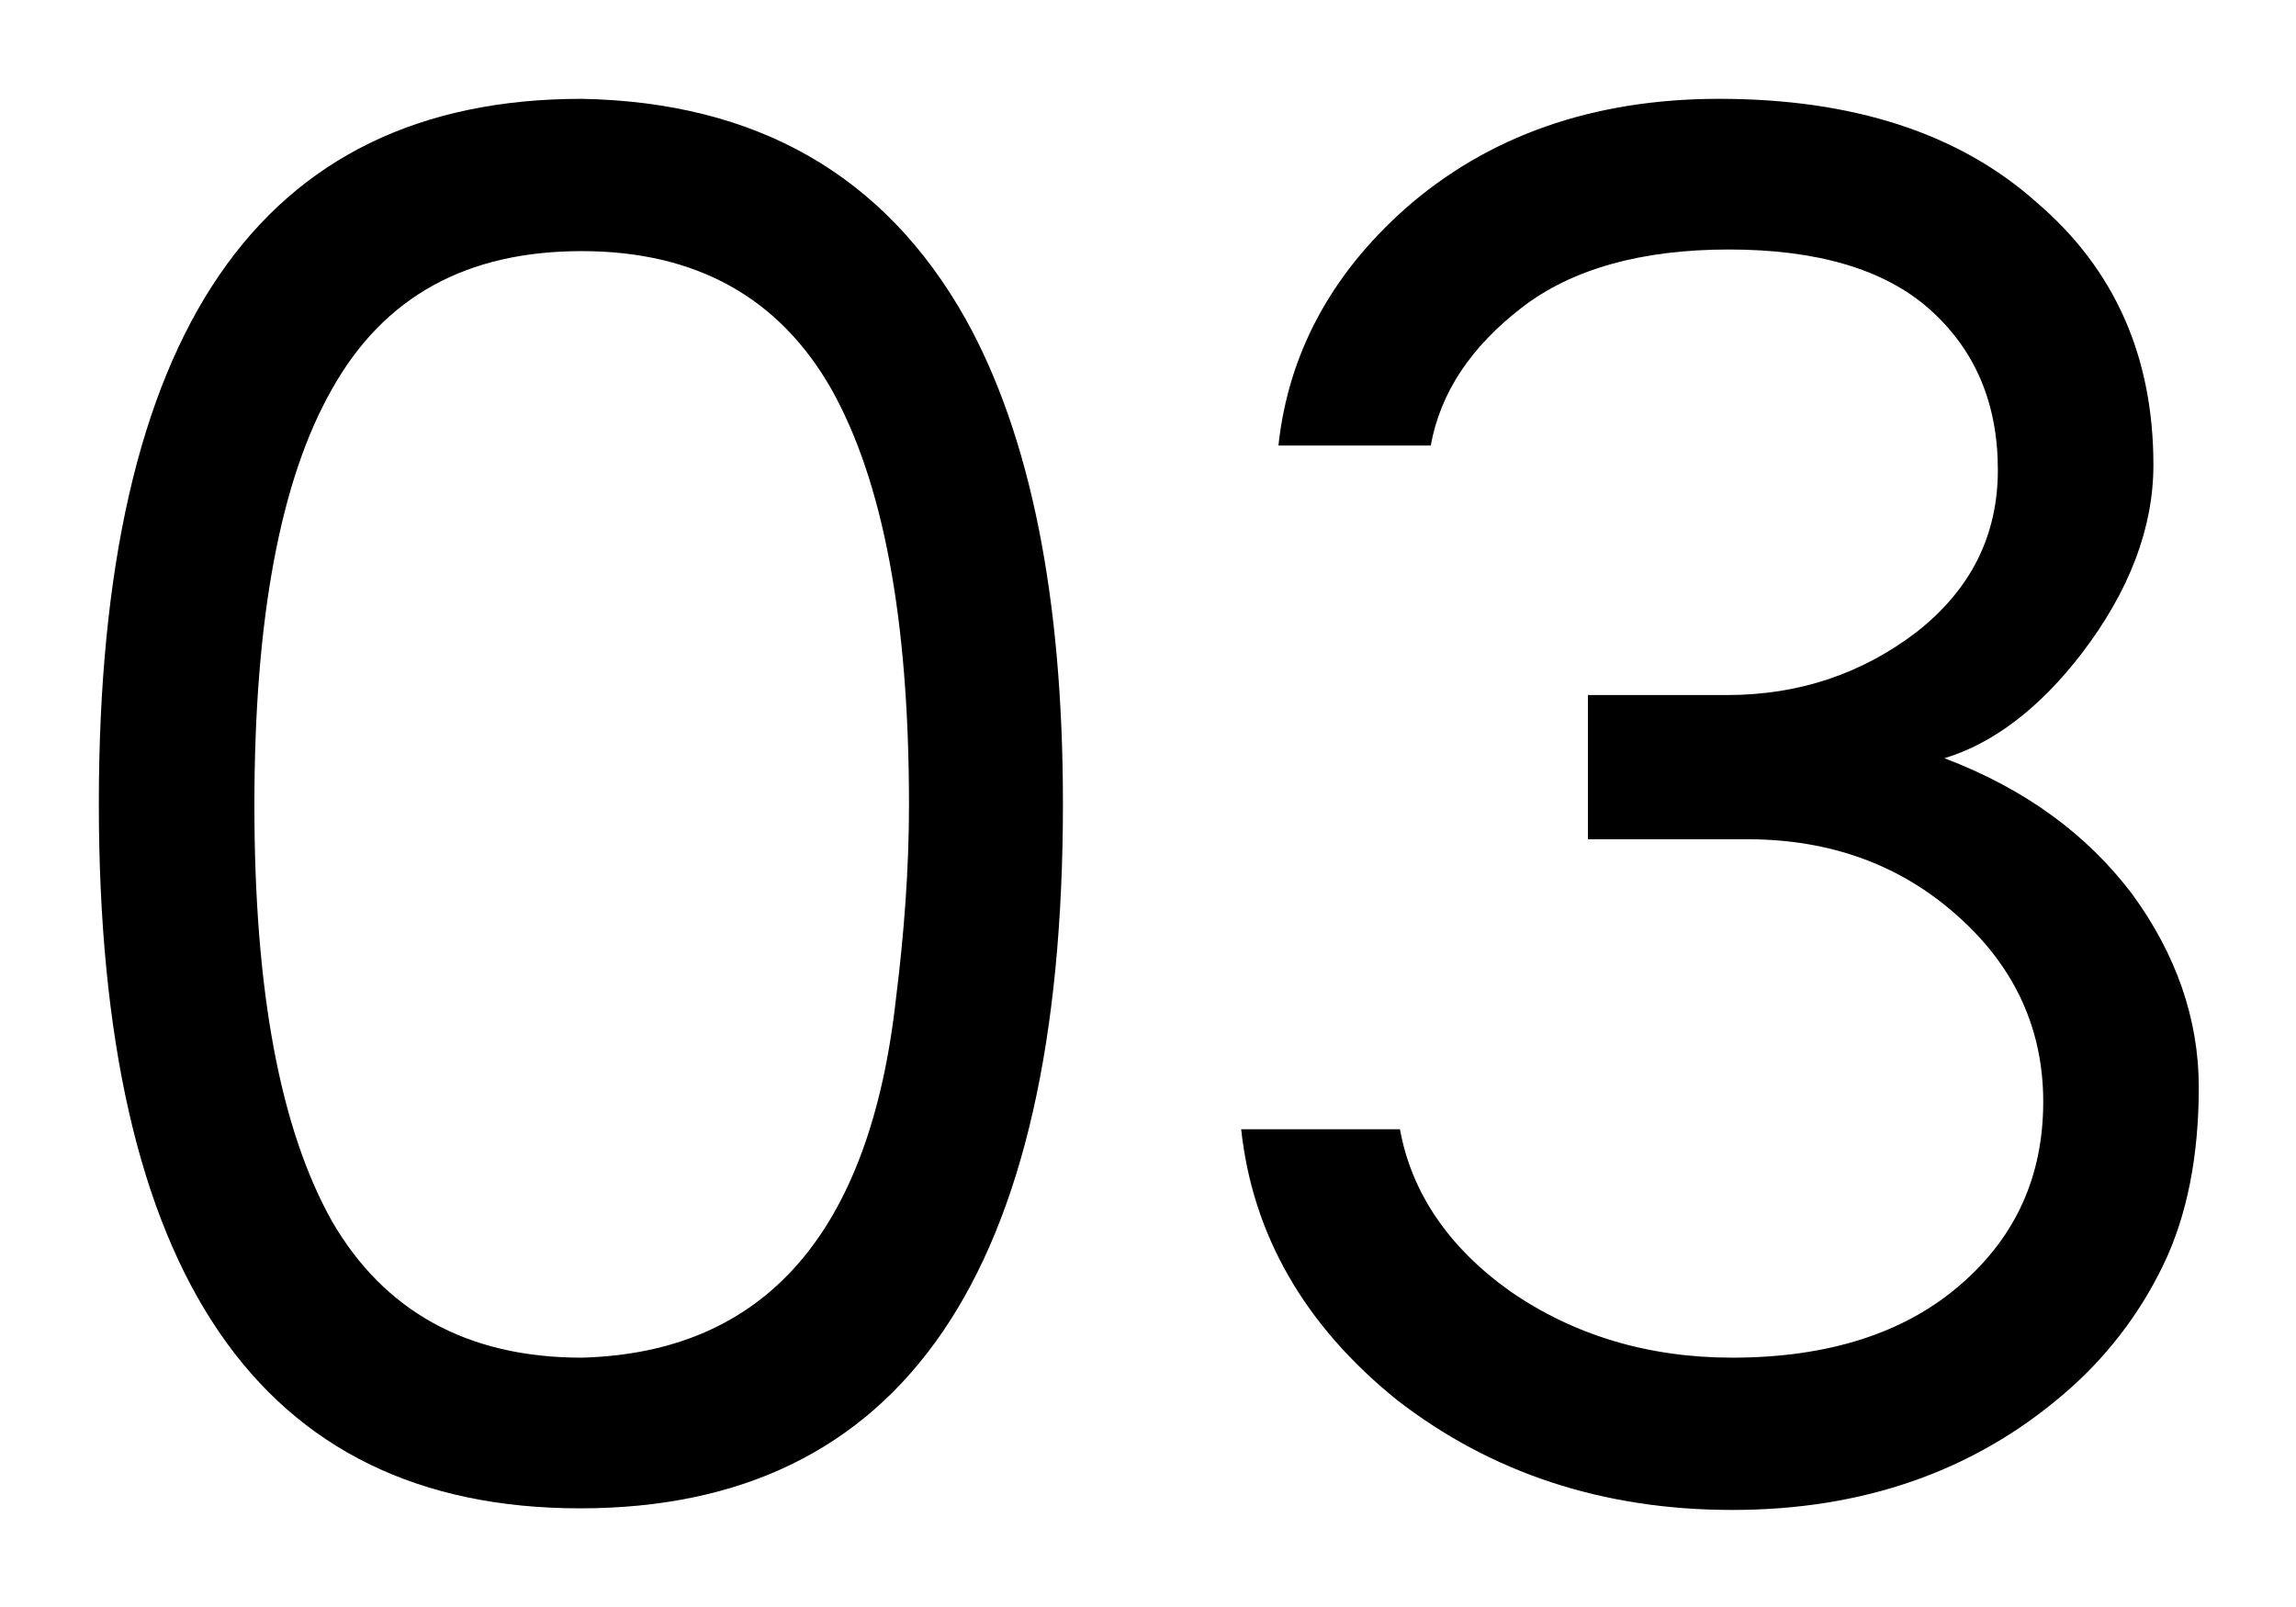
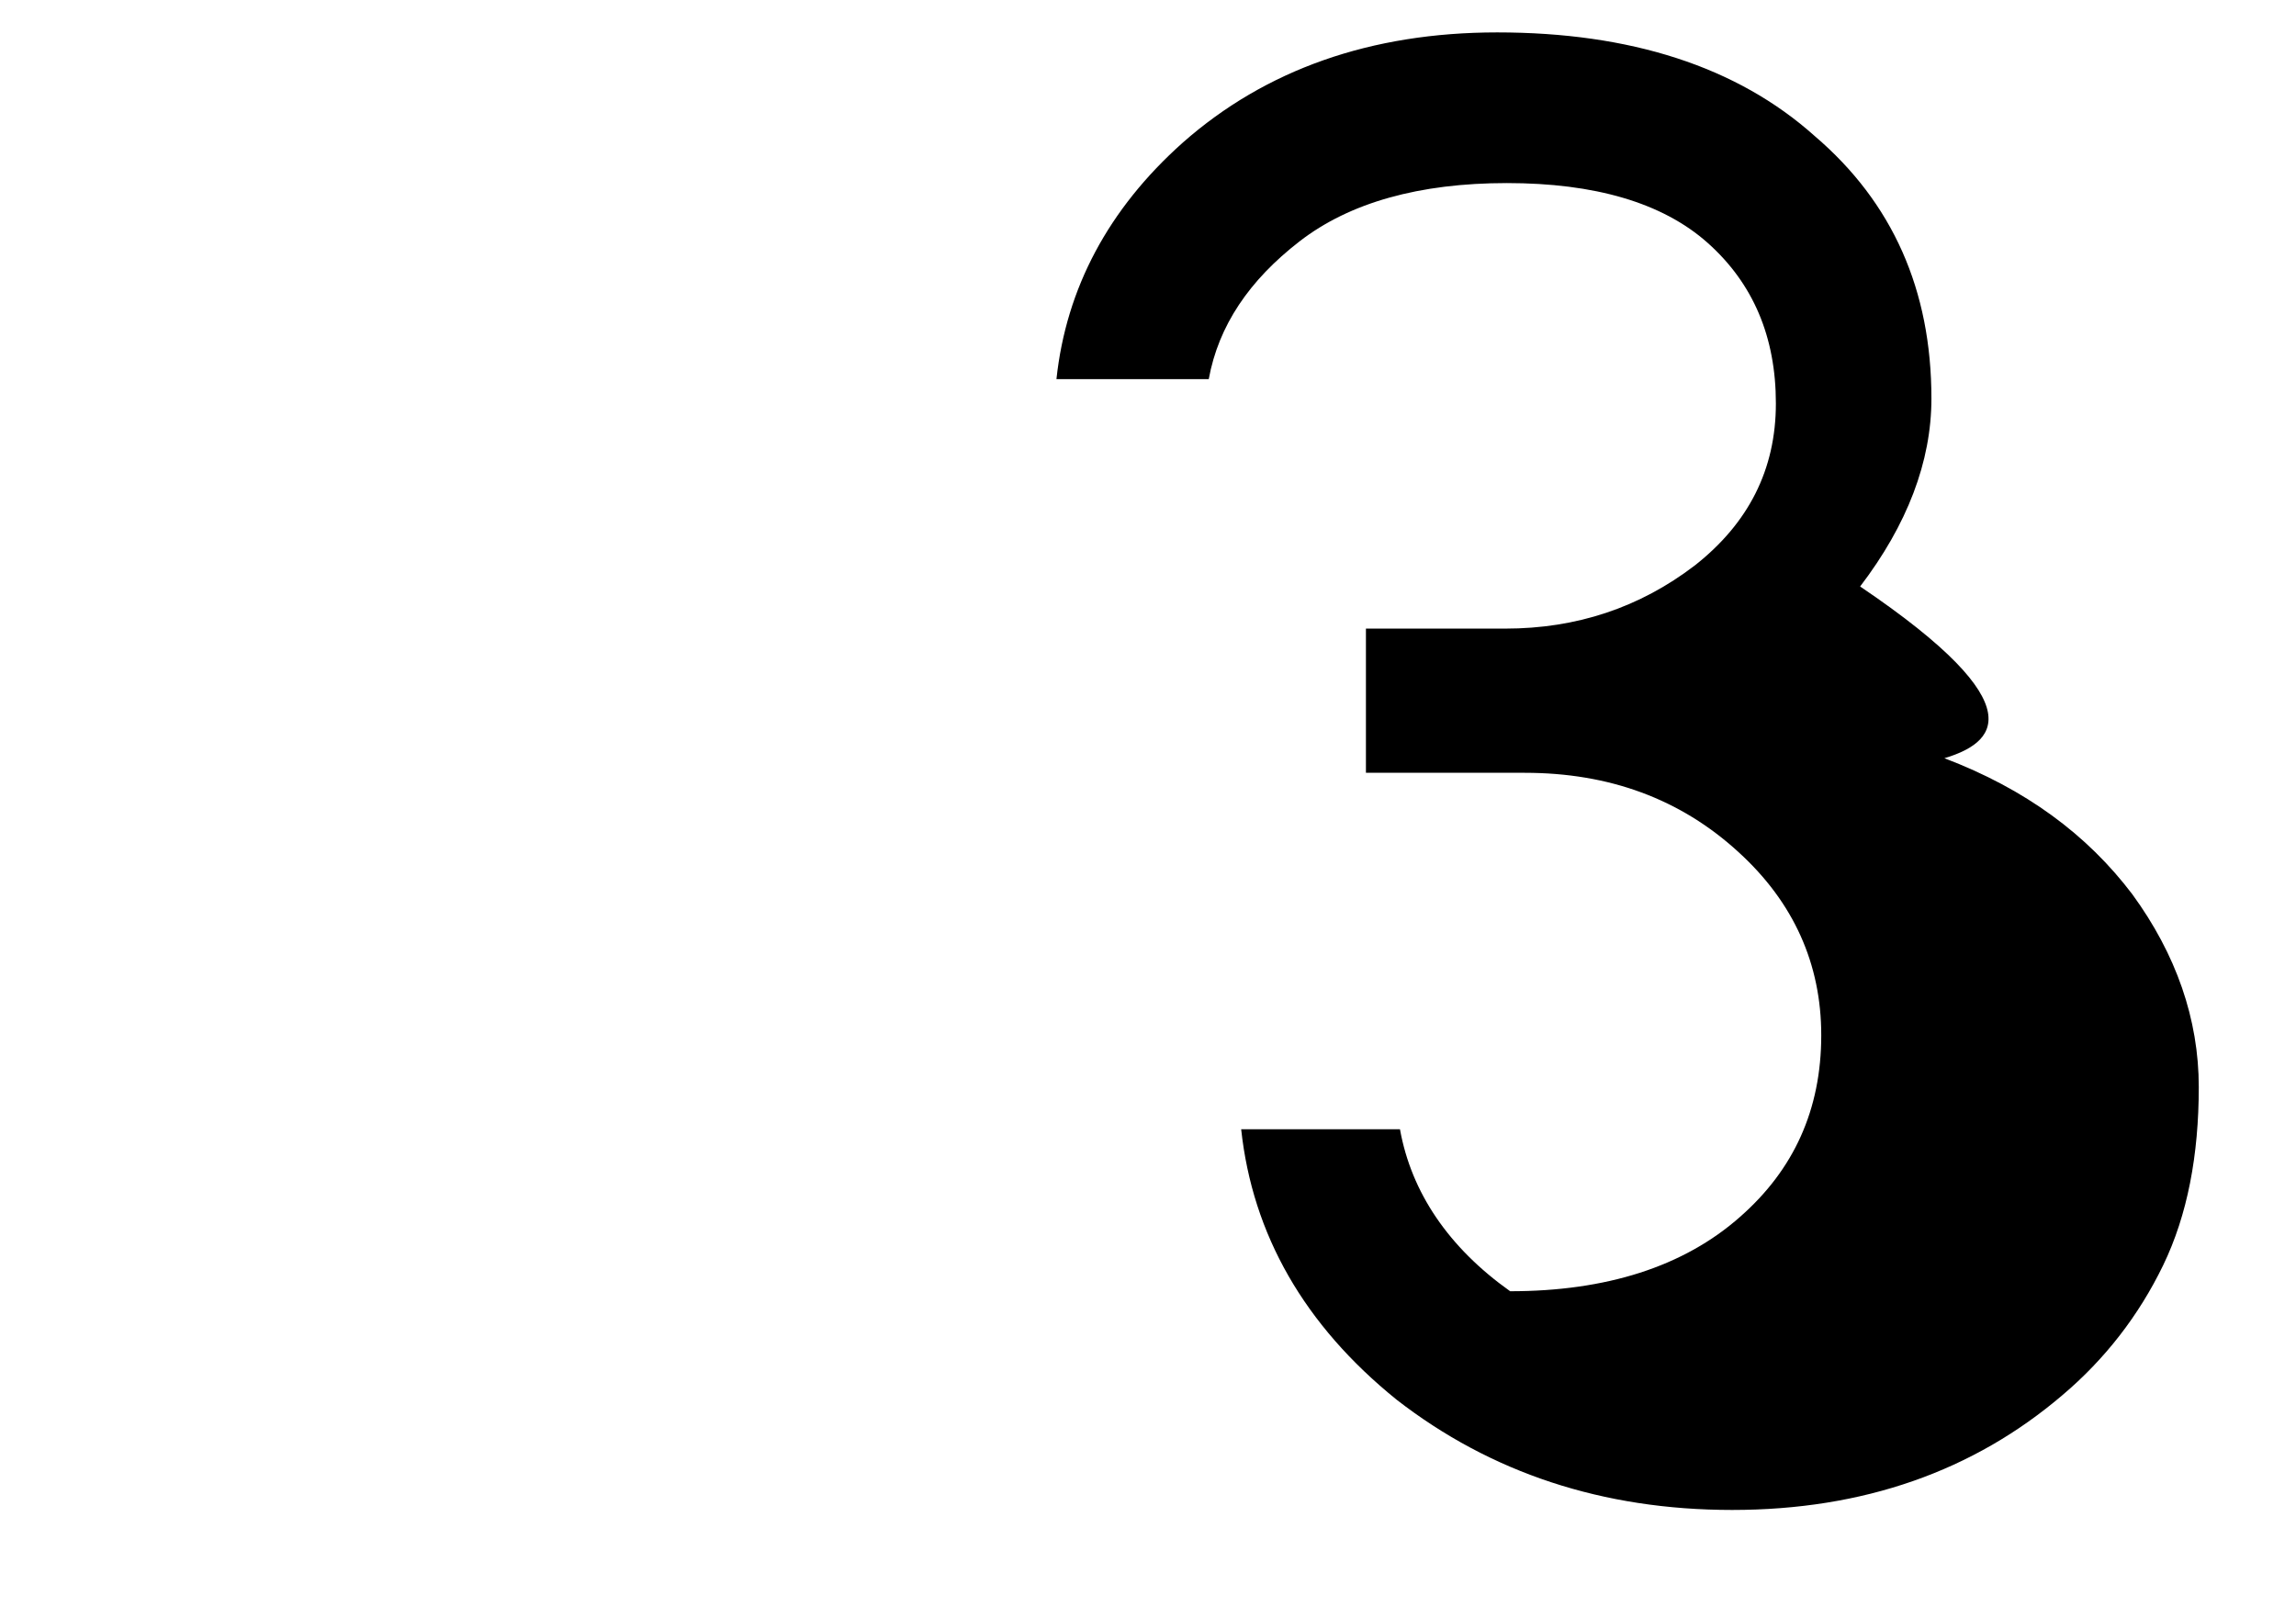
<svg xmlns="http://www.w3.org/2000/svg" version="1.1" id="Layer_1" x="0px" y="0px" viewBox="0 0 141.7 99.2" style="enable-background:new 0 0 141.7 99.2;" xml:space="preserve">
  <g>
-     <path d="M6.1,49.6c0-29,9.9-43.5,29.8-43.5c10.8,0.2,18.7,4.7,23.7,13.6c4,7.2,6,17.2,6,29.9c0,29-9.9,43.5-29.8,43.5   C16,93.1,6.1,78.6,6.1,49.6z M35.9,83.8c11.3-0.3,17.8-7.7,19.4-22.2c0.5-4,0.8-8,0.8-11.9c0-11.5-1.6-20-4.8-25.7   c-3.2-5.6-8.3-8.5-15.4-8.5c-7.1,0-12.2,2.8-15.4,8.5c-3.2,5.6-4.8,14.2-4.8,25.7c0,11.5,1.6,20,4.8,25.7   C23.7,80.9,28.8,83.8,35.9,83.8z" />
-     <path d="M120,46.8c5,1.9,8.8,4.7,11.6,8.4c2.7,3.7,4.1,7.7,4.1,11.9c0,4.2-0.7,7.9-2.2,11c-1.5,3.1-3.6,5.8-6.2,8   c-5.5,4.7-12.3,7.1-20.4,7.1c-8,0-14.9-2.3-20.7-6.8c-5.7-4.6-8.9-10.2-9.6-16.7h9.8c0.7,3.9,3,7.3,6.8,10   c3.9,2.7,8.5,4.1,13.7,4.1c5.9,0,10.7-1.5,14.2-4.6c3.3-2.9,5-6.6,5-11.2c0-4.4-1.7-8.2-5.1-11.3c-3.6-3.3-8-4.9-13.2-4.9h-9.8   v-8.9h8.6c4.4,0,8.3-1.3,11.7-3.9c3.3-2.6,5-5.9,5-10c0-4.1-1.4-7.4-4.2-9.9c-2.8-2.5-7-3.7-12.4-3.7c-5.4,0-9.7,1.2-12.8,3.6   c-3.1,2.4-5,5.2-5.6,8.5h-9.4c0.6-5.6,3.2-10.5,7.8-14.6c5.1-4.5,11.6-6.8,19.4-6.8c8.2,0,14.8,2.1,19.6,6.4   c4.8,4.1,7.2,9.5,7.2,16.2c0,3.9-1.5,7.8-4.4,11.6C125.9,43.7,123,45.9,120,46.8z" />
+     <path d="M120,46.8c5,1.9,8.8,4.7,11.6,8.4c2.7,3.7,4.1,7.7,4.1,11.9c0,4.2-0.7,7.9-2.2,11c-1.5,3.1-3.6,5.8-6.2,8   c-5.5,4.7-12.3,7.1-20.4,7.1c-8,0-14.9-2.3-20.7-6.8c-5.7-4.6-8.9-10.2-9.6-16.7h9.8c0.7,3.9,3,7.3,6.8,10   c5.9,0,10.7-1.5,14.2-4.6c3.3-2.9,5-6.6,5-11.2c0-4.4-1.7-8.2-5.1-11.3c-3.6-3.3-8-4.9-13.2-4.9h-9.8   v-8.9h8.6c4.4,0,8.3-1.3,11.7-3.9c3.3-2.6,5-5.9,5-10c0-4.1-1.4-7.4-4.2-9.9c-2.8-2.5-7-3.7-12.4-3.7c-5.4,0-9.7,1.2-12.8,3.6   c-3.1,2.4-5,5.2-5.6,8.5h-9.4c0.6-5.6,3.2-10.5,7.8-14.6c5.1-4.5,11.6-6.8,19.4-6.8c8.2,0,14.8,2.1,19.6,6.4   c4.8,4.1,7.2,9.5,7.2,16.2c0,3.9-1.5,7.8-4.4,11.6C125.9,43.7,123,45.9,120,46.8z" />
  </g>
</svg>